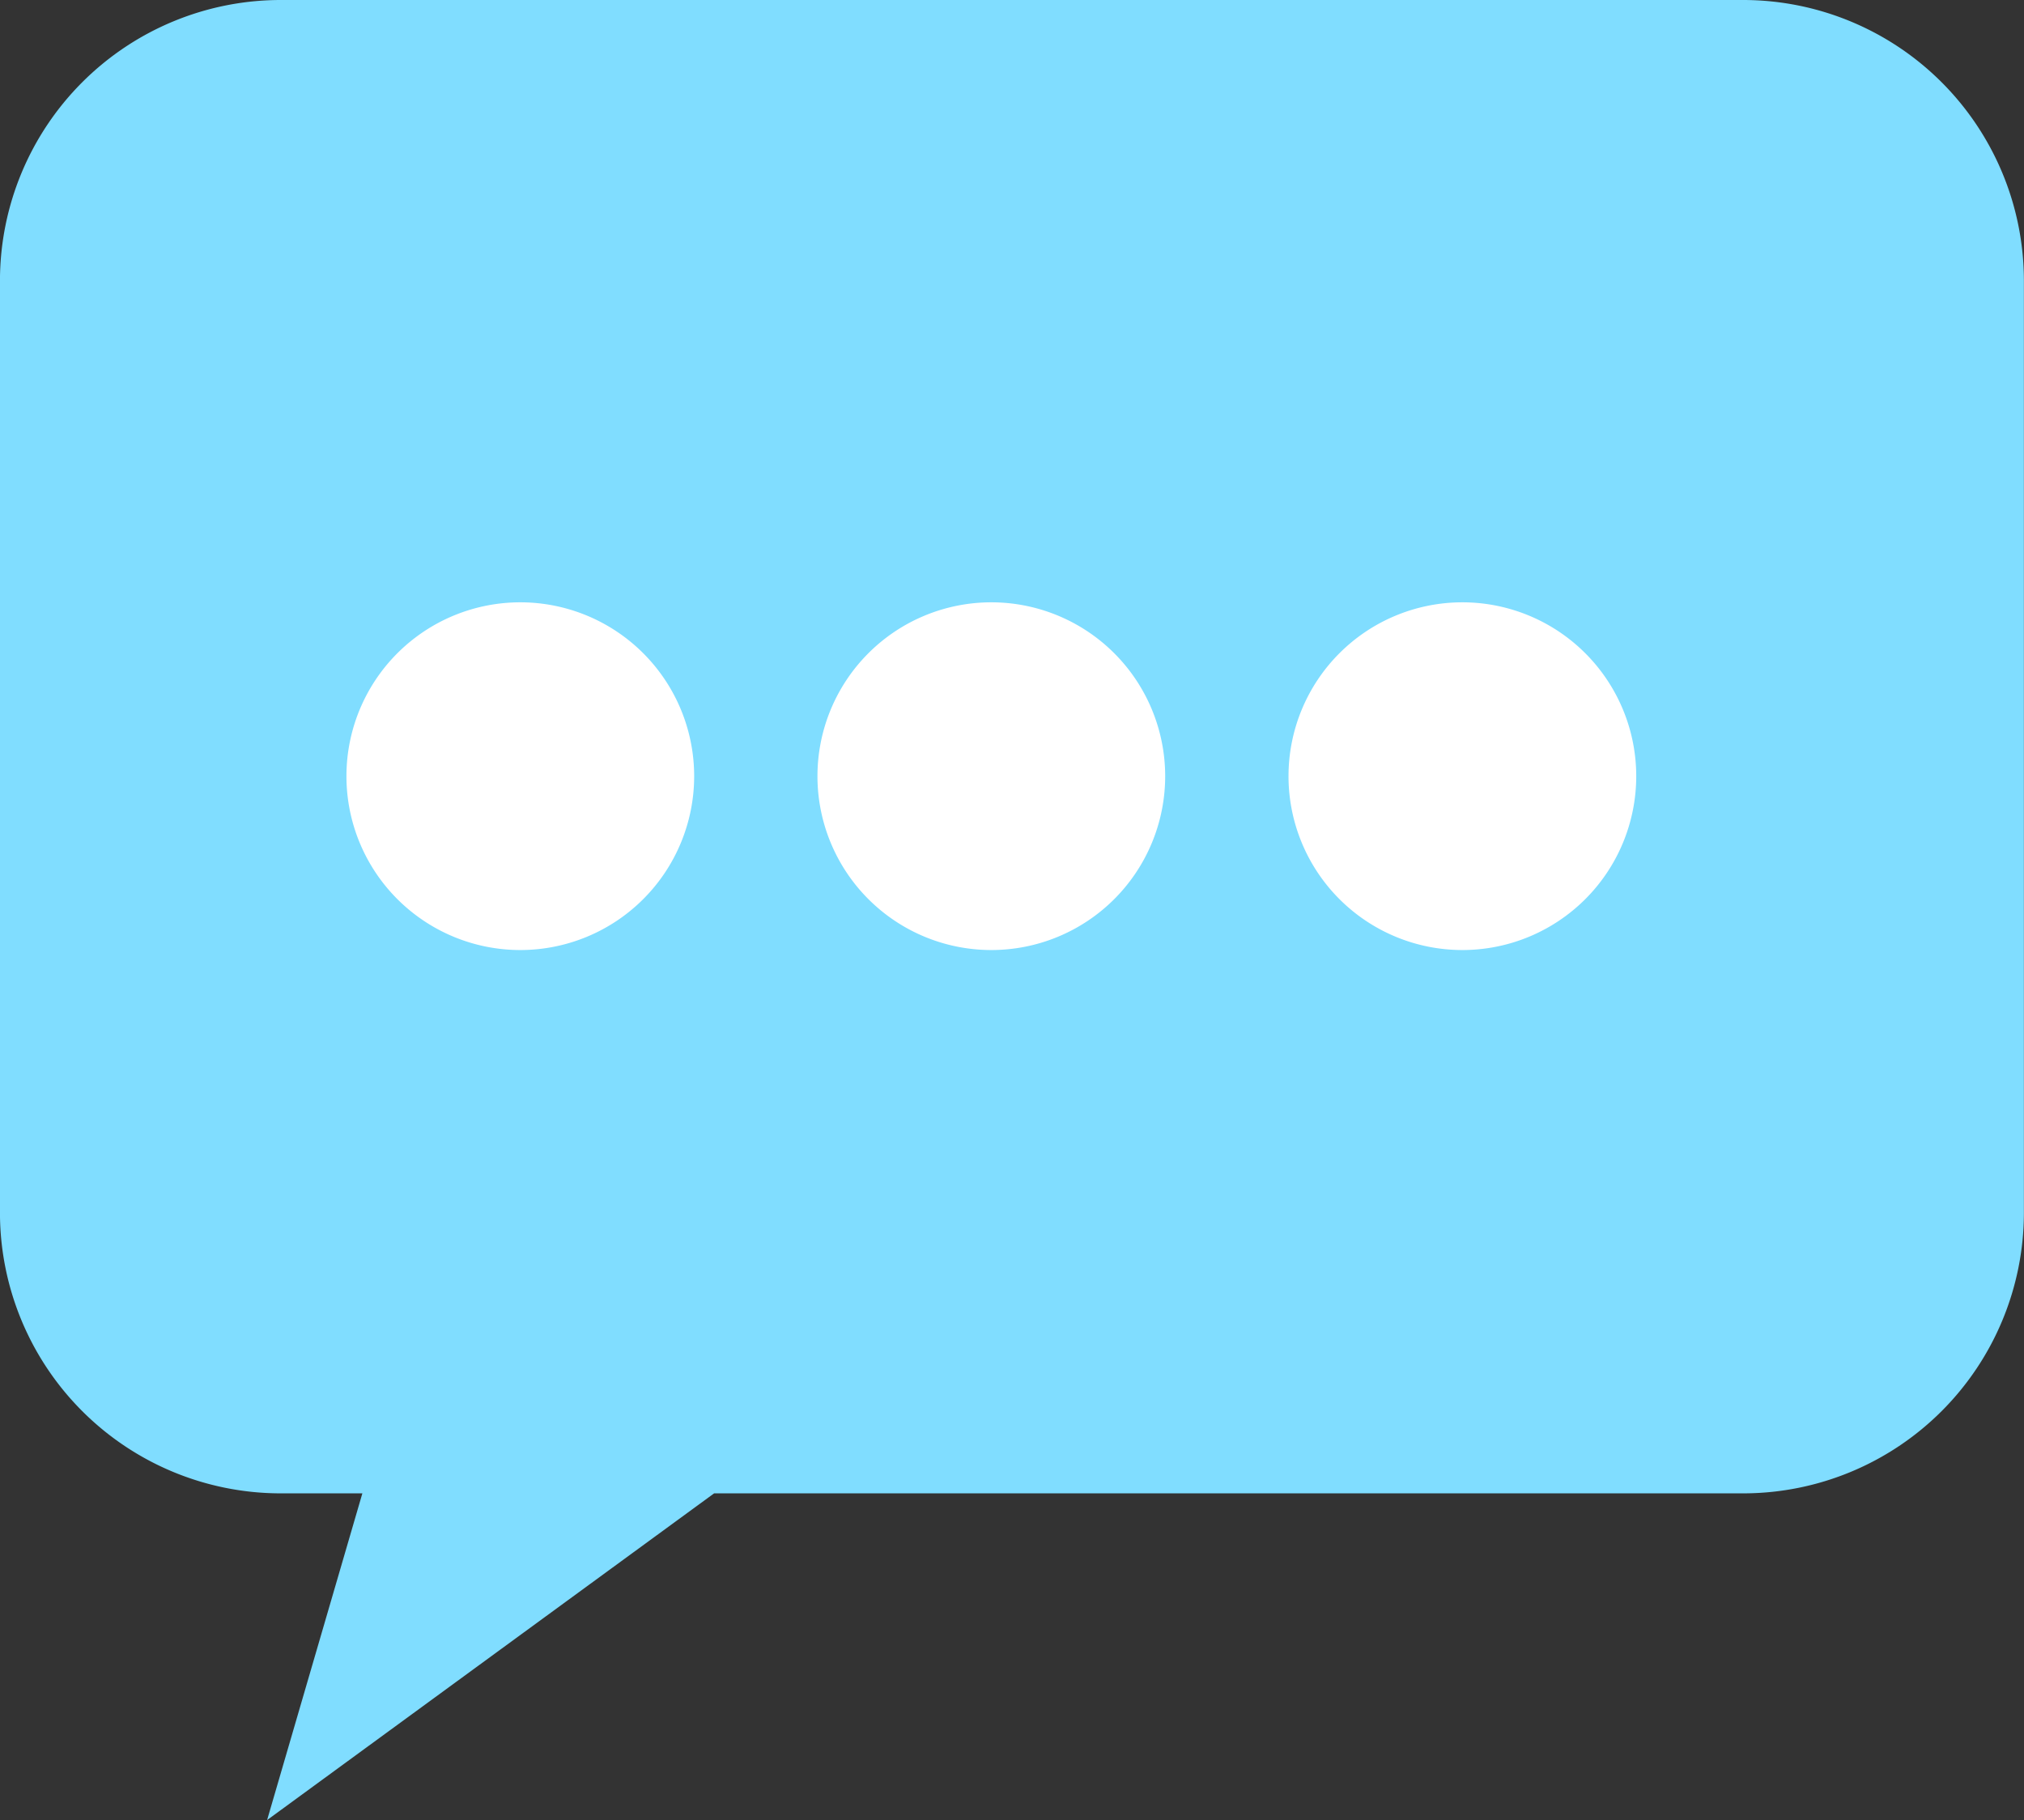
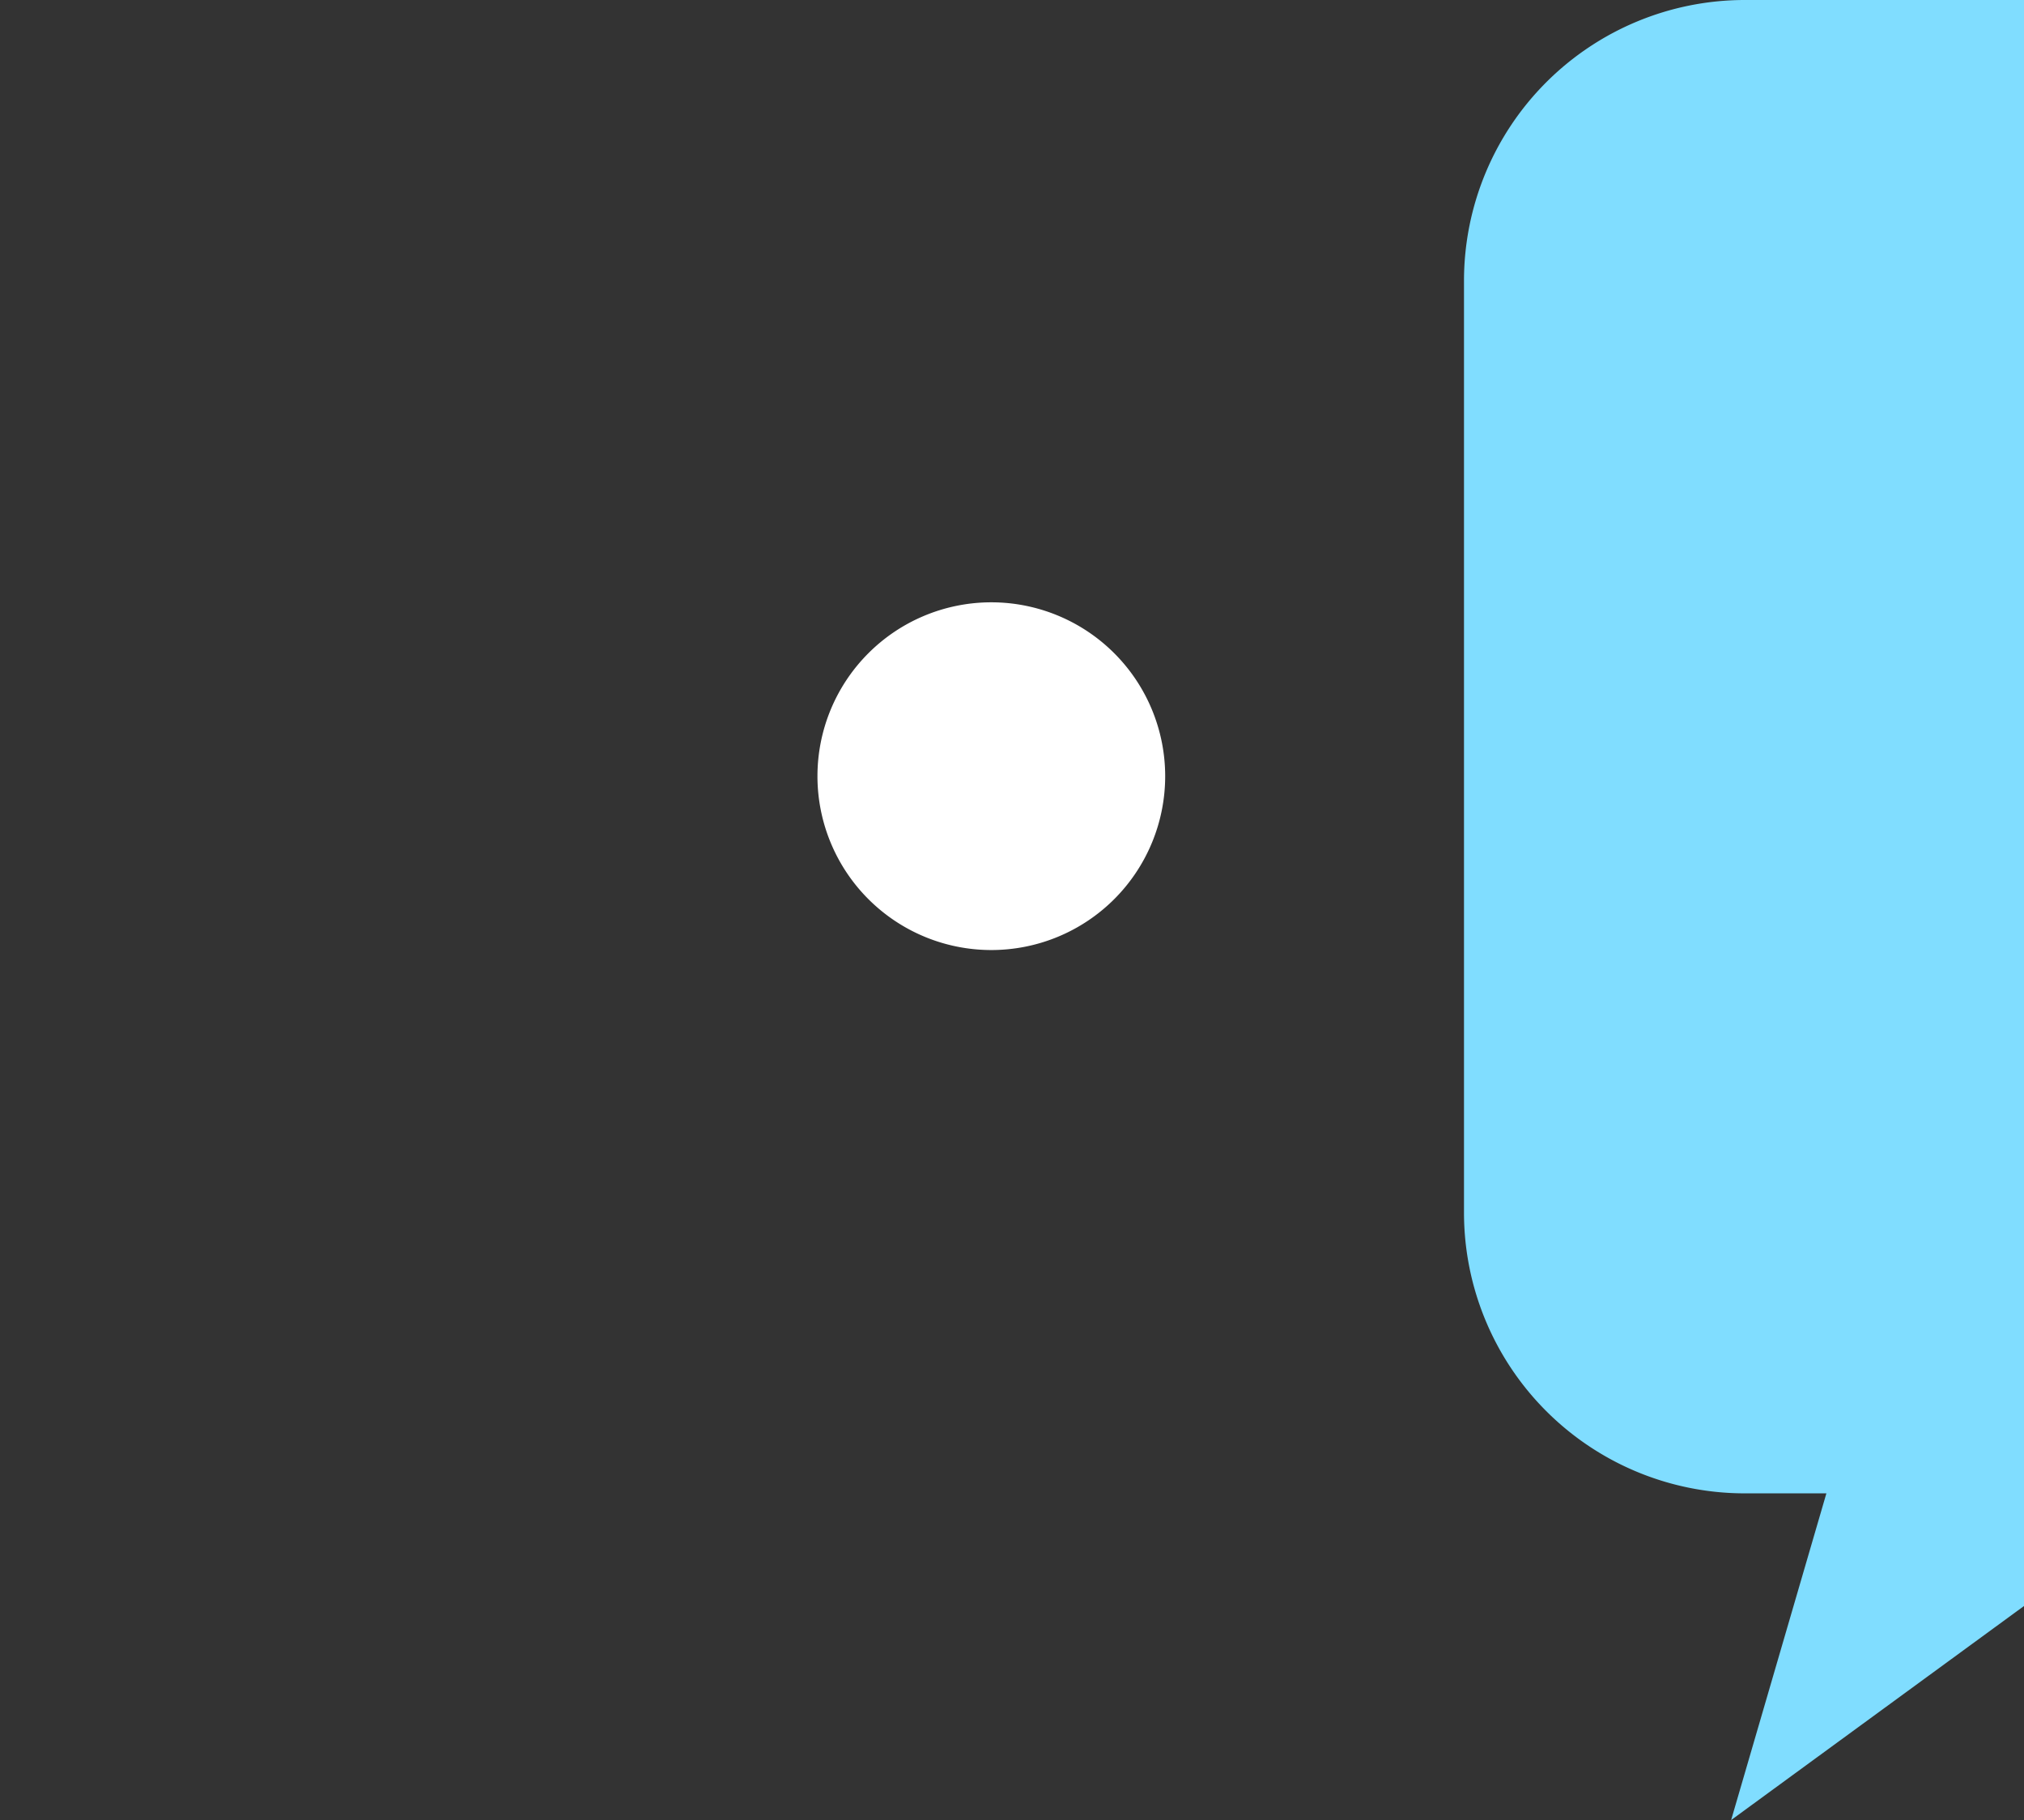
<svg xmlns="http://www.w3.org/2000/svg" width="60" height="53.955" viewBox="0 0 60 53.955">
  <rect x="0" y="0" width="60" height="53.955" fill="#333333" stroke="none" />
  <defs>
    <style>.a{fill:#80ddff;}.b{fill:#fff;}</style>
  </defs>
  <g transform="translate(-8919.865 -5693.342)">
-     <path class="a" d="M8971.564,5693.342h-43.4a8.326,8.326,0,0,0-8.3,8.3v27.669a8.325,8.325,0,0,0,8.3,8.3h2.443l-2.824,9.685,13.251-9.685h30.528a8.325,8.325,0,0,0,8.3-8.3v-27.669a8.326,8.326,0,0,0-8.3-8.3" transform="translate(0 0)" />
-     <path class="b" d="M8943.441,5721.688a5.154,5.154,0,1,1-5.153-5.155,5.154,5.154,0,0,1,5.153,5.155" transform="translate(-2.998 -5.336)" />
+     <path class="a" d="M8971.564,5693.342a8.326,8.326,0,0,0-8.3,8.3v27.669a8.325,8.325,0,0,0,8.3,8.3h2.443l-2.824,9.685,13.251-9.685h30.528a8.325,8.325,0,0,0,8.3-8.3v-27.669a8.326,8.326,0,0,0-8.3-8.3" transform="translate(0 0)" />
    <path class="b" d="M8961.48,5721.688a5.154,5.154,0,1,1-5.154-5.155,5.155,5.155,0,0,1,5.154,5.155" transform="translate(-7.074 -5.336)" />
-     <path class="b" d="M8979.52,5721.688a5.154,5.154,0,1,1-5.154-5.155,5.155,5.155,0,0,1,5.154,5.155" transform="translate(-11.15 -5.336)" />
  </g>
</svg>